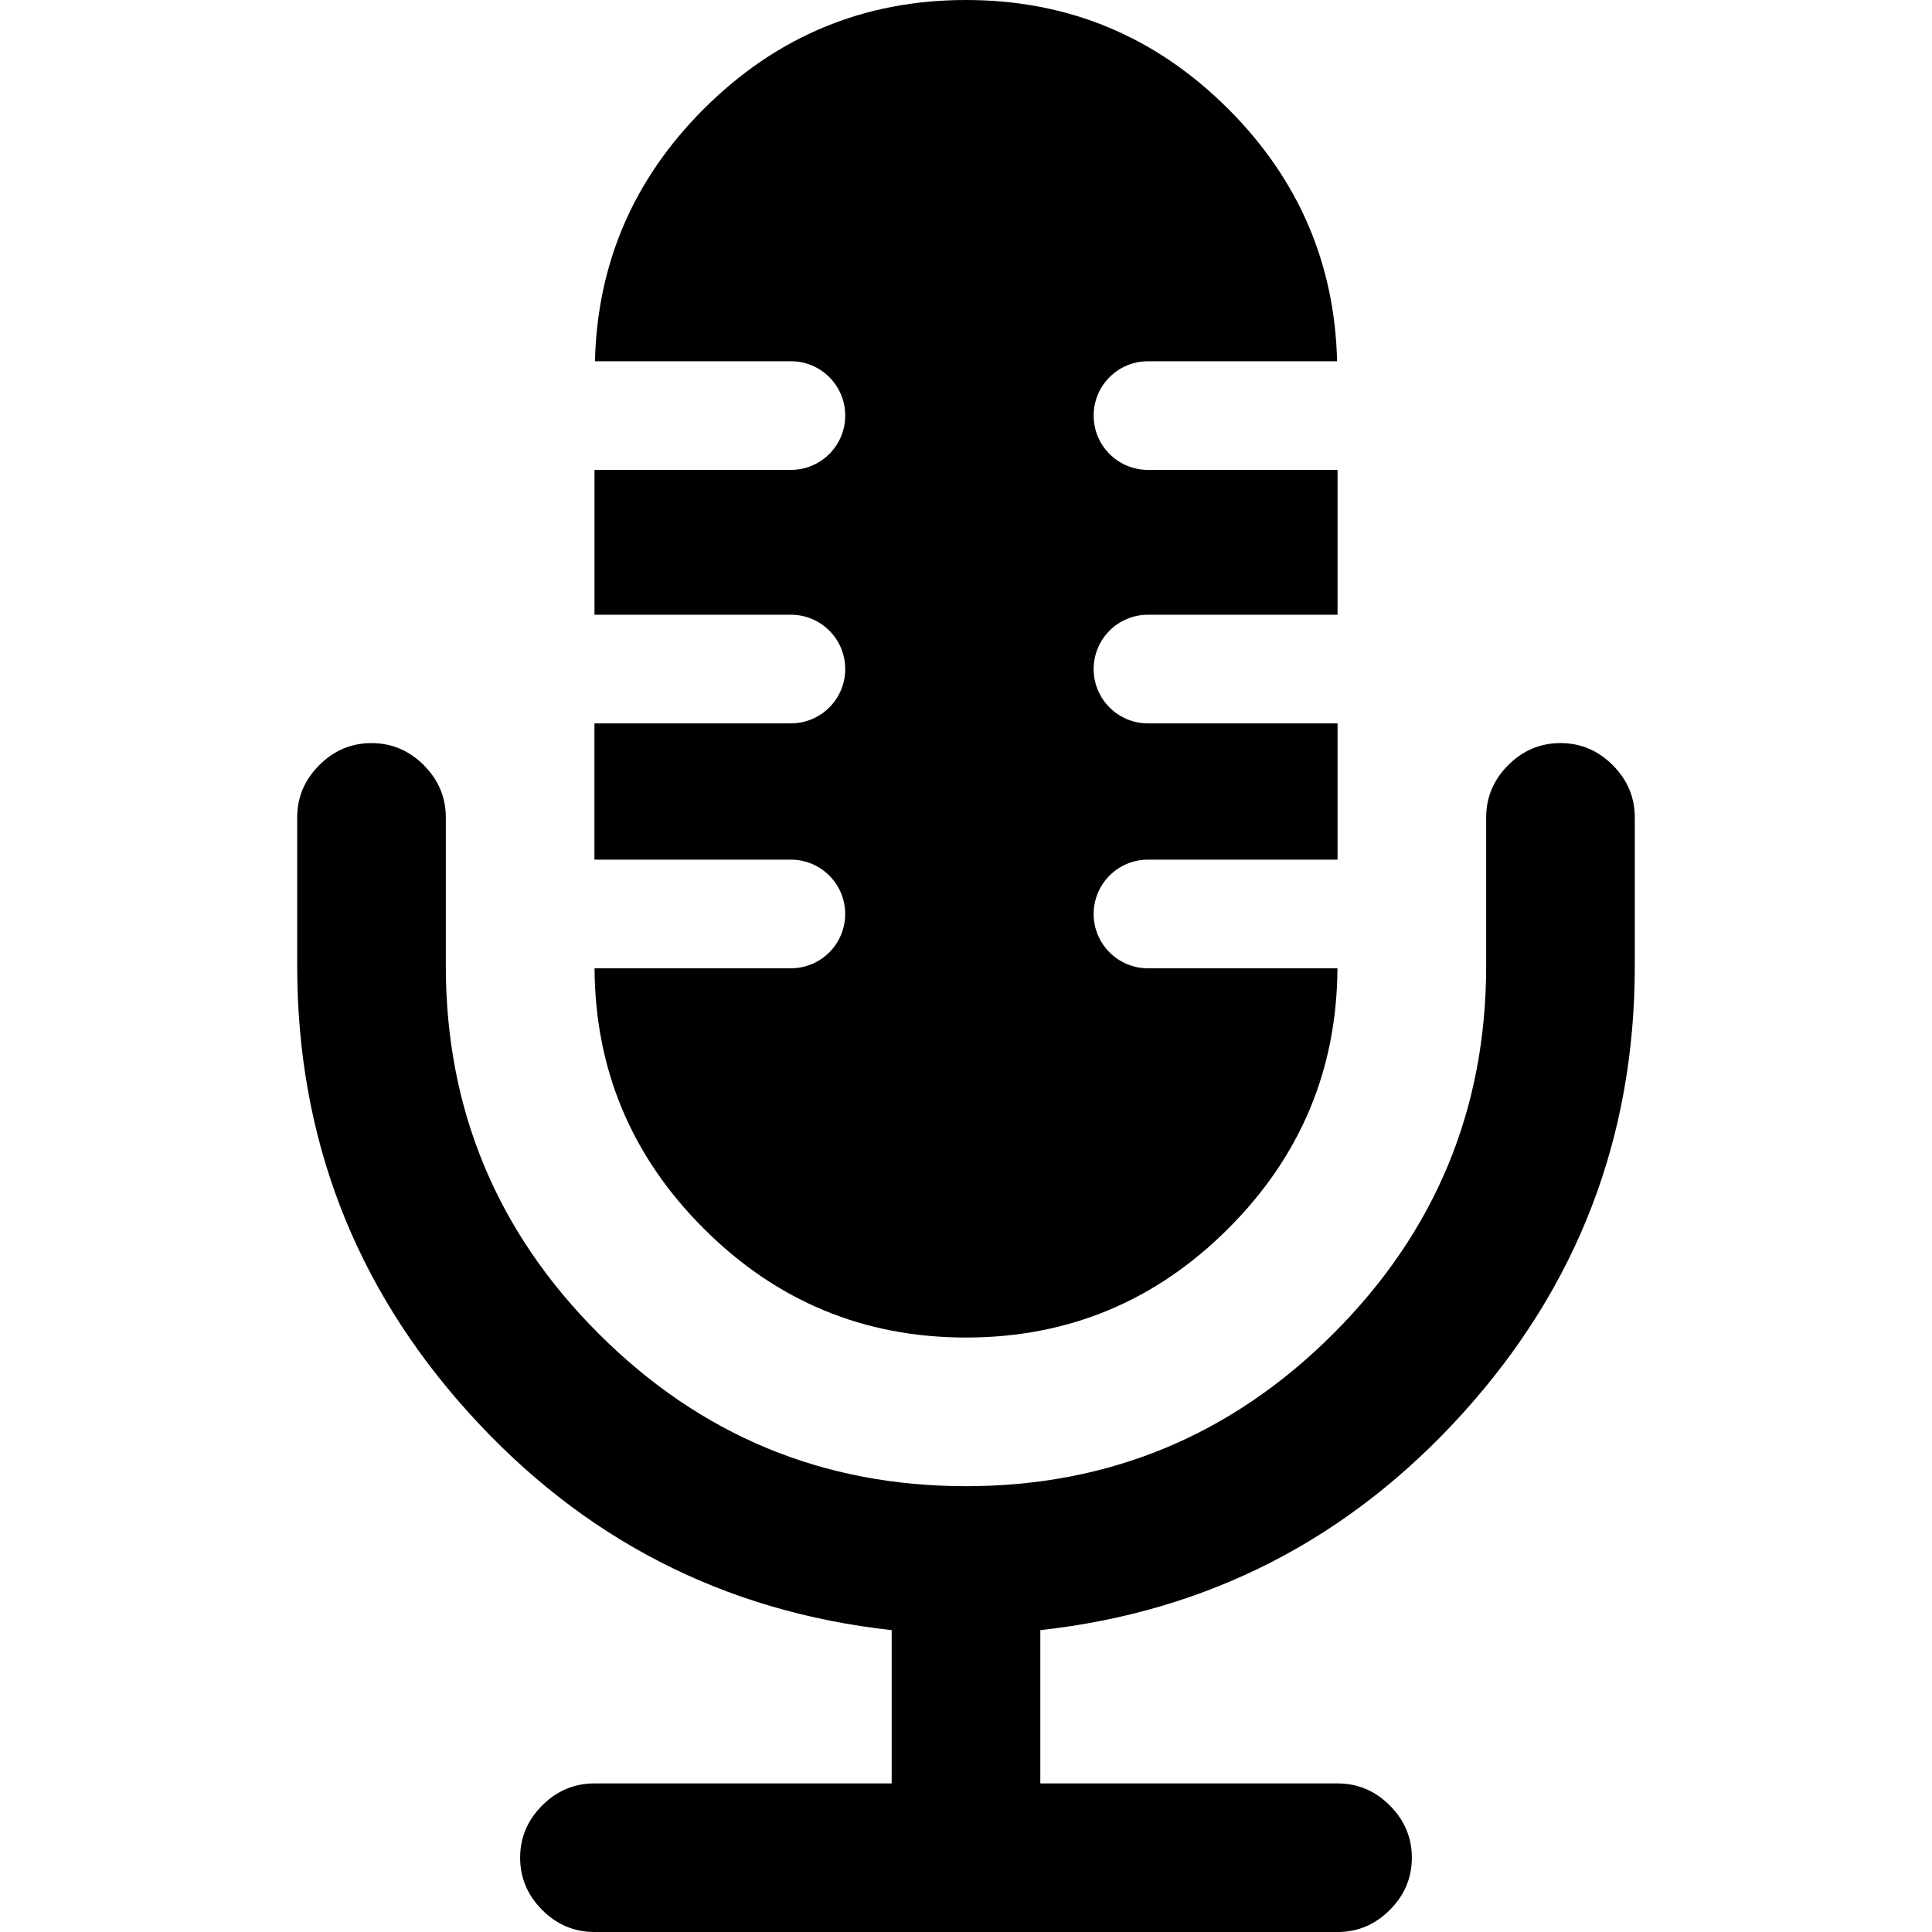
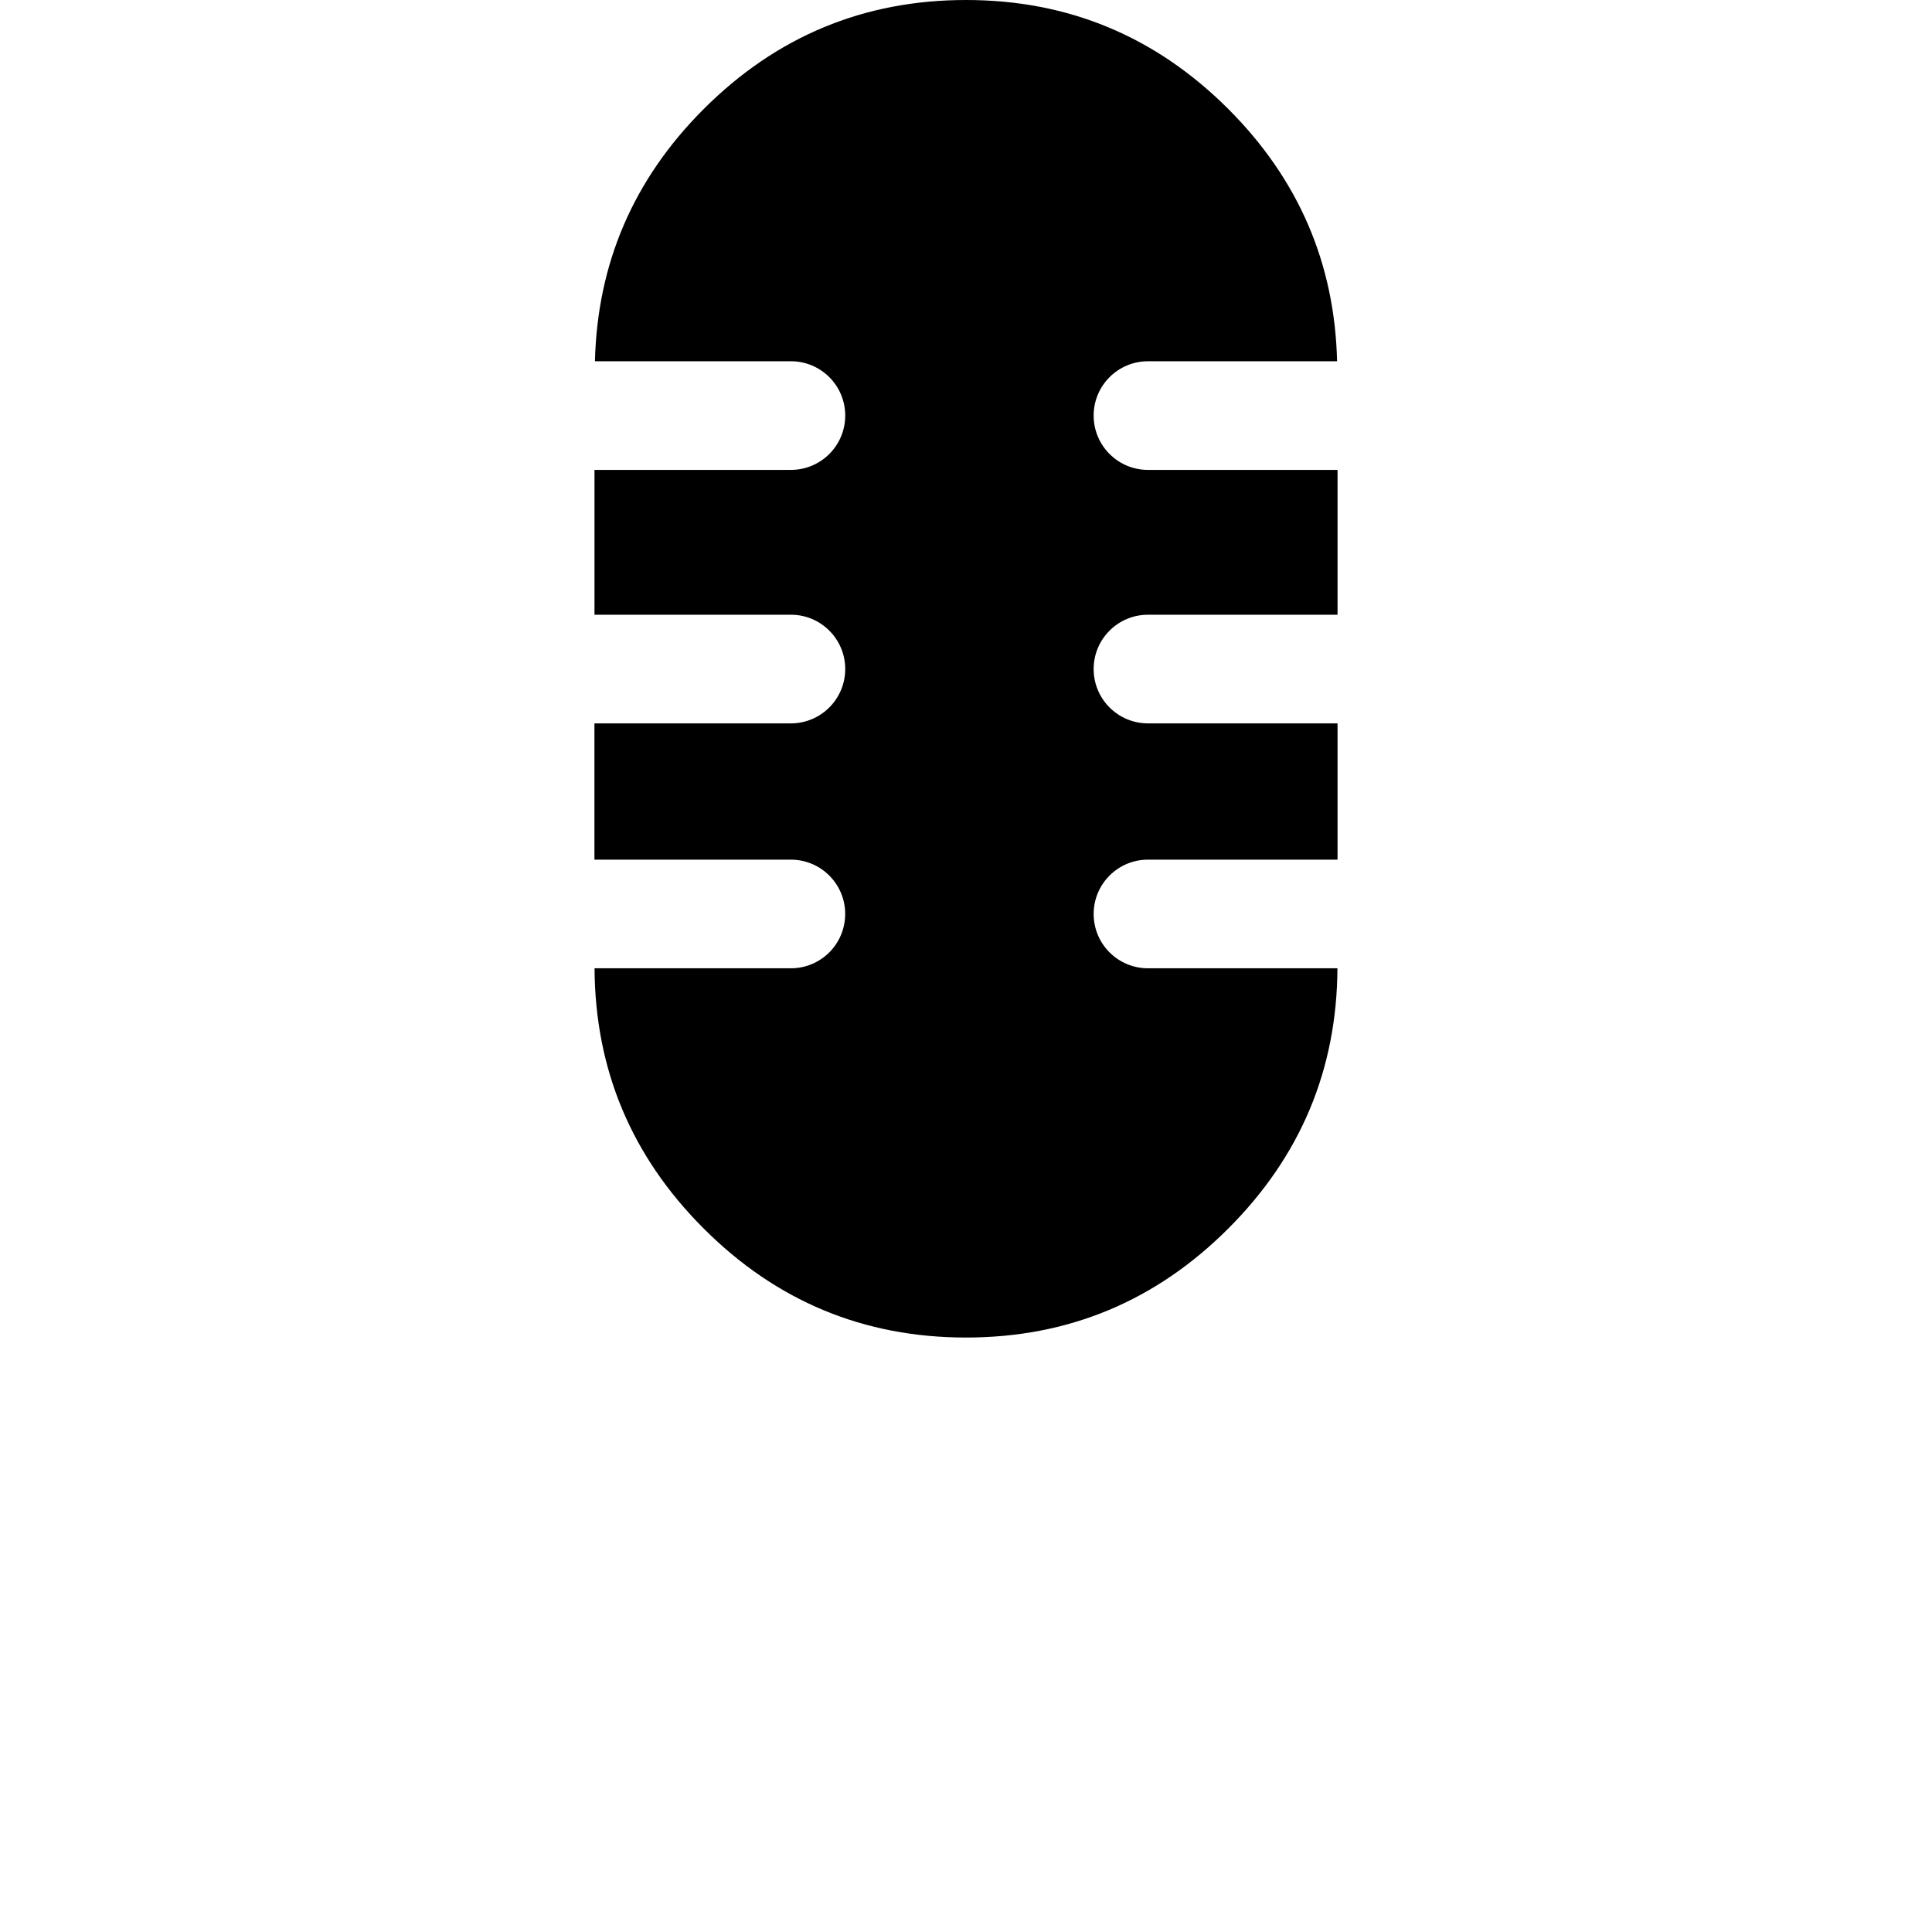
<svg xmlns="http://www.w3.org/2000/svg" width="1024" height="1024" version="1.1" id="Capa_1" x="0px" y="0px" viewBox="0 0 544.172 544.172" style="enable-background:new 0 0 544.172 544.172;" xml:space="preserve">
  <g>
    <g>
-       <path d="M439.528,209.298c-5.674,0-10.574,2.068-14.719,6.206c-4.143,4.149-6.211,9.058-6.211,14.719v41.867 c0,40.343-14.34,74.848-43.006,103.514c-28.672,28.666-63.176,42.999-103.507,42.999c-40.337,0-74.842-14.333-103.508-42.999 c-28.672-28.666-43.005-63.171-43.005-103.514v-41.861c0-5.661-2.075-10.563-6.212-14.719c-4.143-4.137-9.052-6.206-14.719-6.206 c-5.673,0-10.582,2.069-14.718,6.206c-4.144,4.149-6.212,9.058-6.212,14.719v41.861c0,48.188,16.071,90.099,48.238,125.741 c32.154,35.655,71.892,56.097,119.205,61.316v43.177h-83.721c-5.673,0-10.582,2.057-14.719,6.206 c-4.143,4.137-6.212,9.045-6.212,14.718c0,5.661,2.069,10.563,6.212,14.719c4.137,4.138,9.045,6.206,14.719,6.206h209.304 c5.668,0,10.576-2.068,14.719-6.206c4.137-4.149,6.211-9.058,6.211-14.719c0-5.673-2.074-10.575-6.211-14.718 c-4.143-4.149-9.051-6.206-14.719-6.206h-83.721v-43.177c47.307-5.227,87.037-25.667,119.205-61.316 c32.154-35.643,48.238-77.553,48.238-125.741v-41.861c0-5.661-2.076-10.563-6.213-14.719 C450.099,211.372,445.196,209.298,439.528,209.298z" />
      <path d="M222.758,203.747h-55.325v38.384h55.325c8.452,0,15.3,6.848,15.3,15.3c0,8.452-6.848,15.3-15.3,15.3h-55.294 c0.153,28.501,10.374,52.932,30.71,73.269c20.49,20.502,45.135,30.734,73.911,30.734c28.777,0,53.416-10.232,73.912-30.734 c20.33-20.337,30.557-44.768,30.709-73.269h-53.365c-8.453,0-15.301-6.848-15.301-15.3c0-8.452,6.848-15.3,15.301-15.3h53.396 v-38.384h-53.396c-8.453,0-15.301-6.849-15.301-15.3s6.848-15.3,15.301-15.3h53.396v-40.796h-53.396 c-8.453,0-15.301-6.849-15.301-15.3s6.848-15.3,15.301-15.3h53.268c-0.672-27.521-10.82-51.212-30.605-71.017 C325.507,10.245,300.868,0,272.091,0c-28.782,0-53.421,10.245-73.911,30.734c-19.792,19.804-29.933,43.495-30.606,71.017h55.196 c8.452,0,15.3,6.848,15.3,15.3s-6.848,15.3-15.3,15.3h-55.325v40.796h55.325c8.452,0,15.3,6.848,15.3,15.3 S231.21,203.747,222.758,203.747z" />
    </g>
  </g>
</svg>